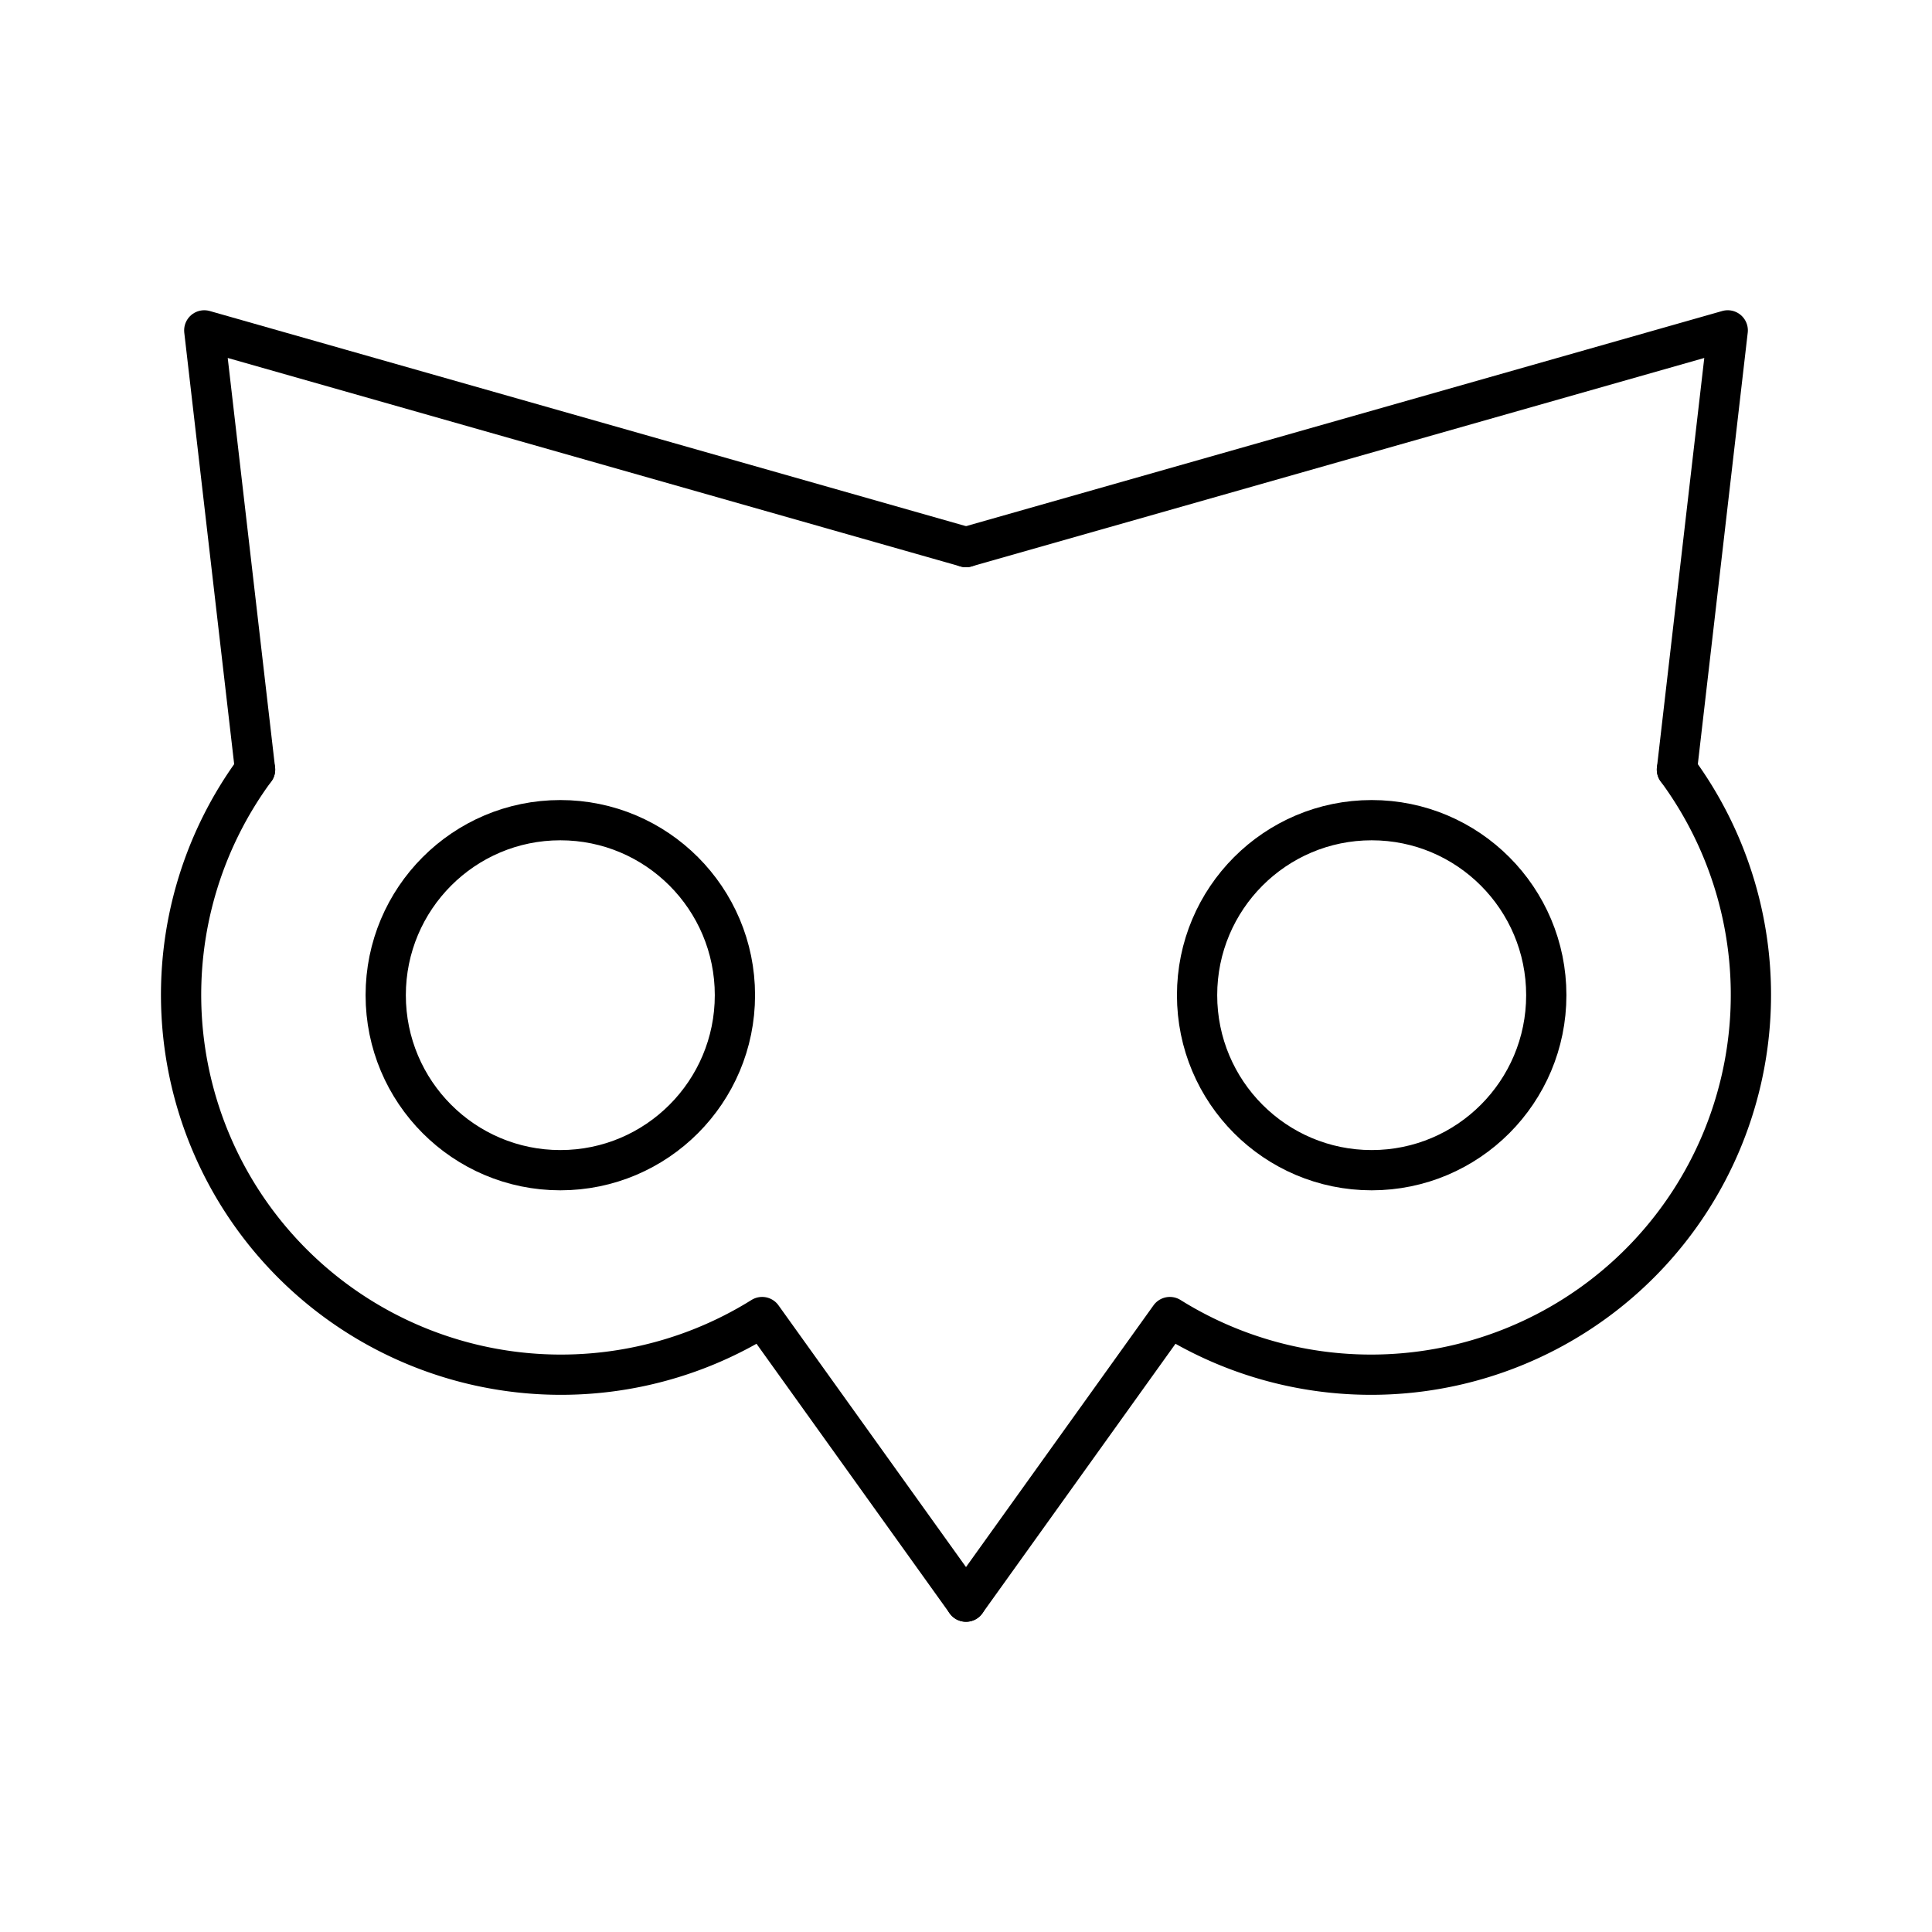
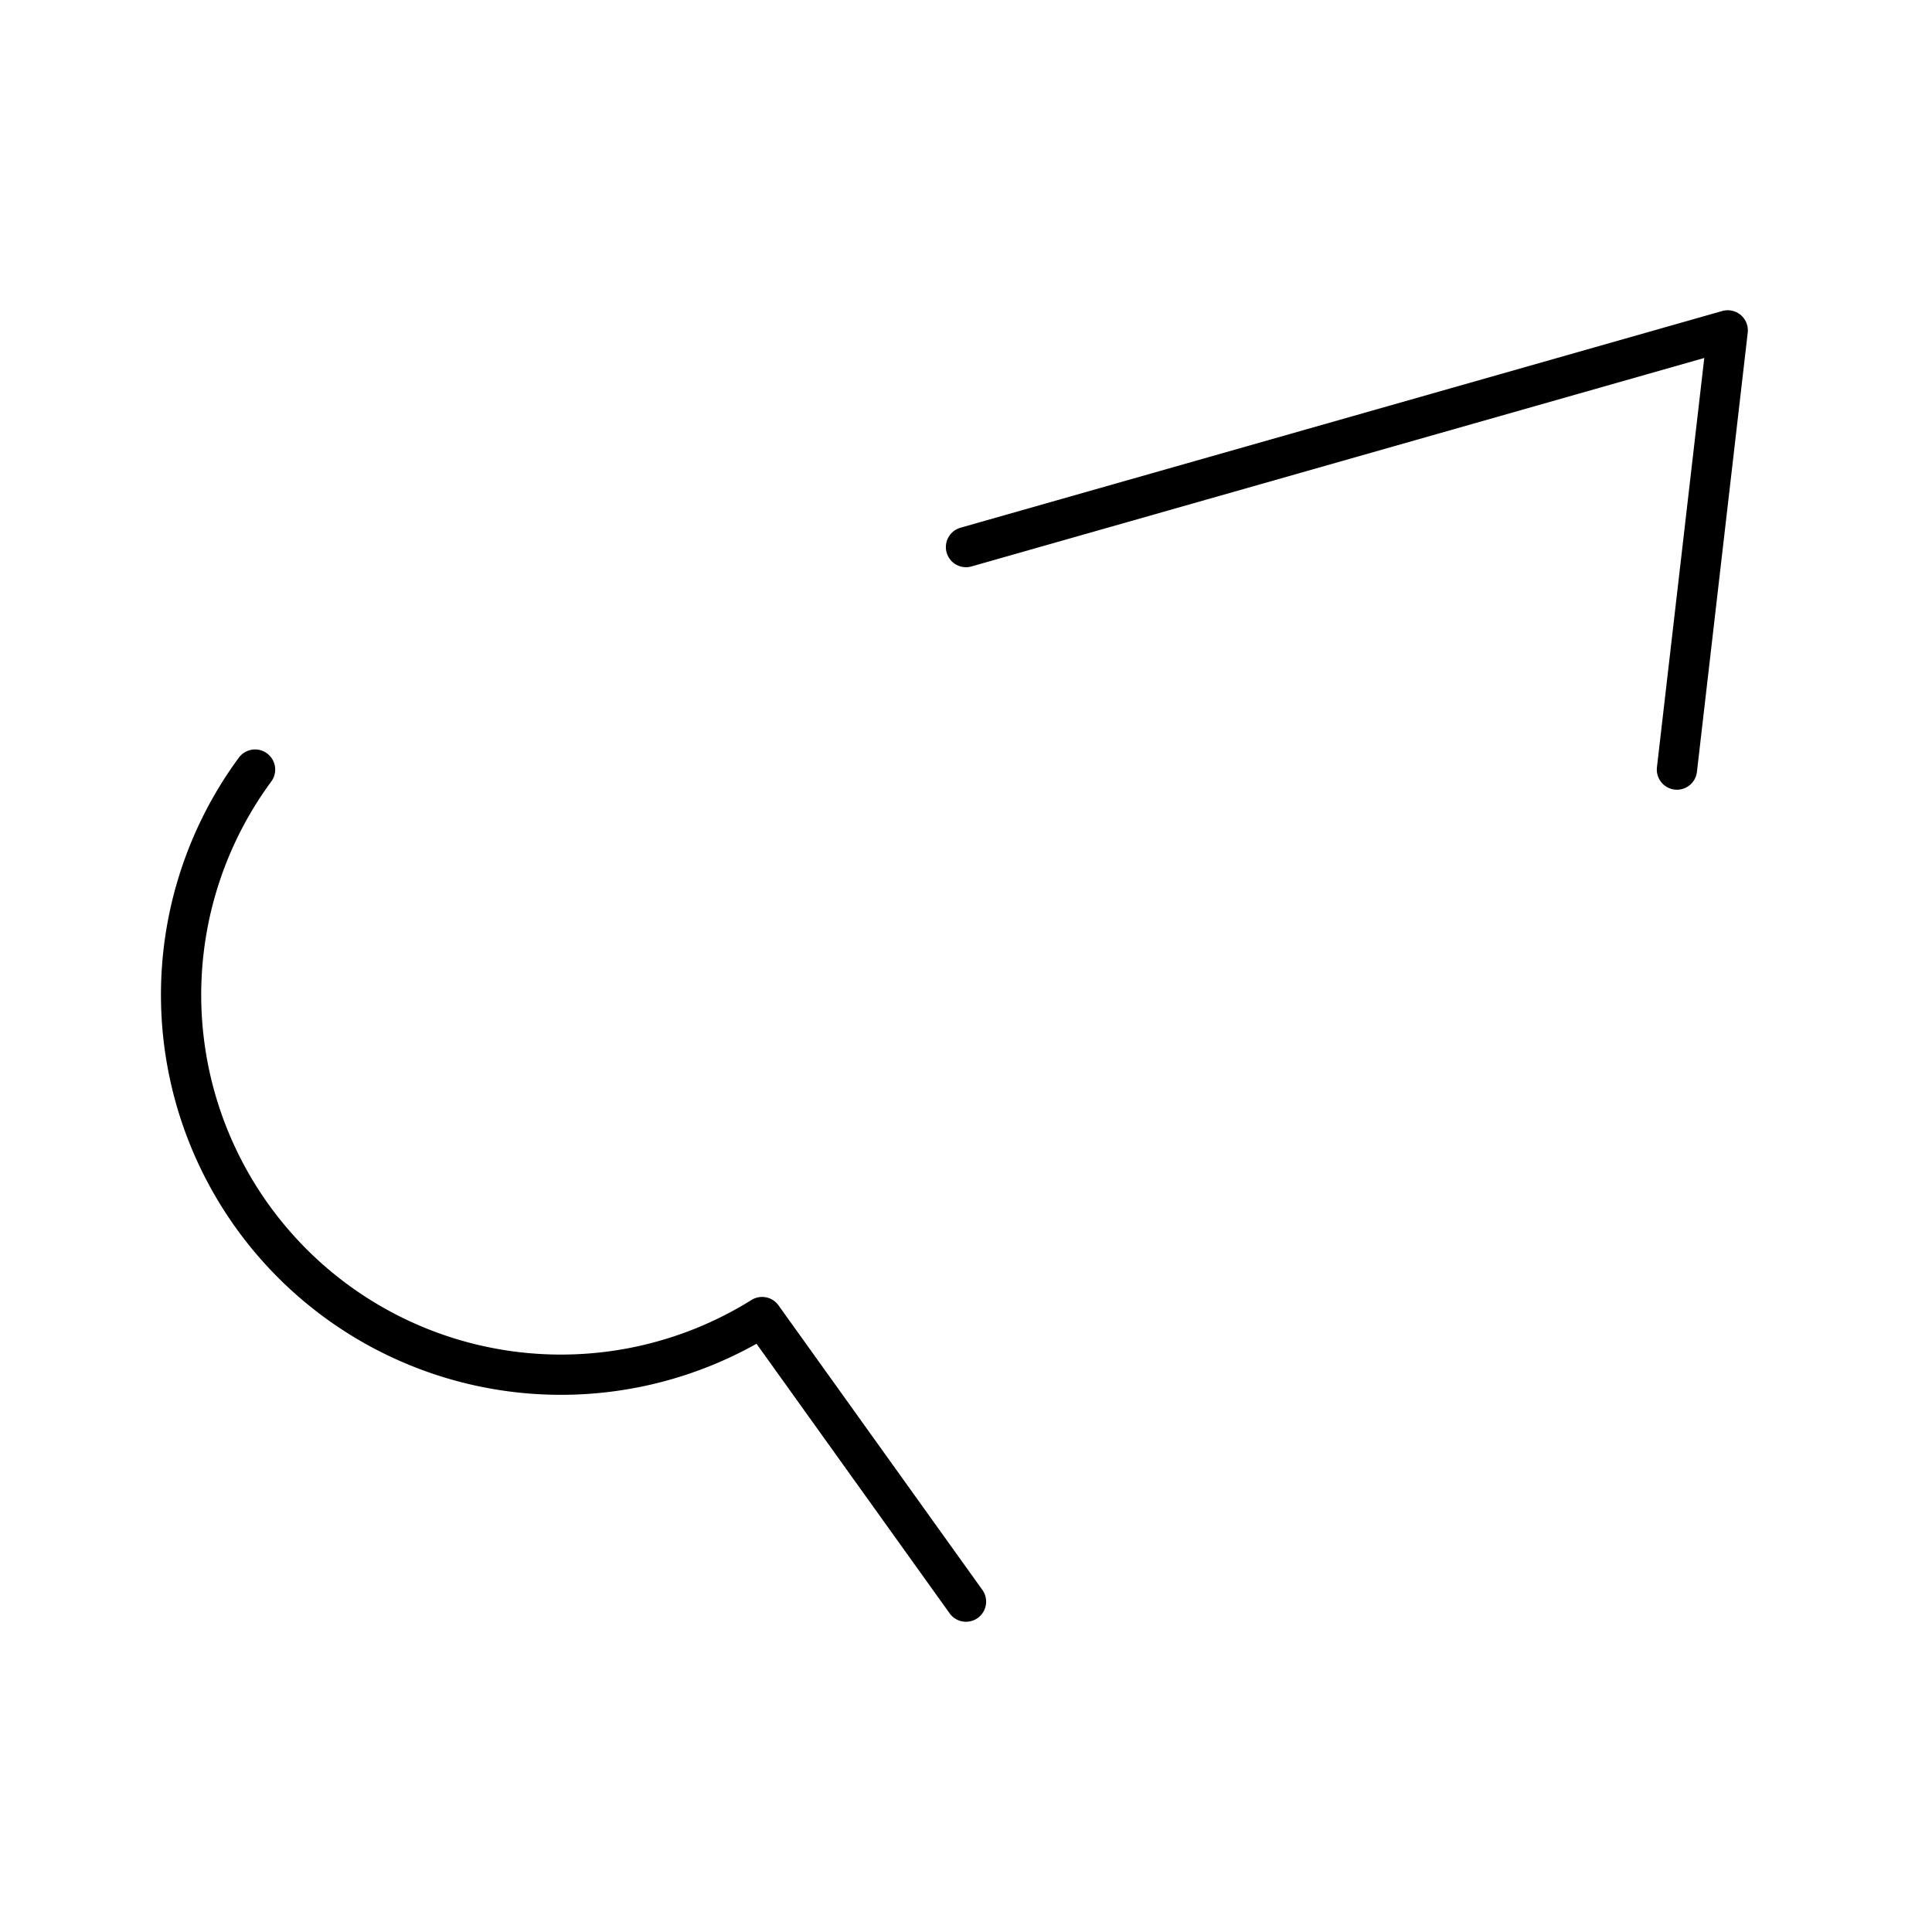
<svg xmlns="http://www.w3.org/2000/svg" width="800" height="800" viewBox="0 0 48 48">
-   <path fill="none" stroke="currentColor" stroke-linecap="round" stroke-linejoin="round" d="M24 13.592L5.075 8.208L6.337 19.12" />
-   <ellipse cx="13.921" cy="24.725" fill="none" stroke="currentColor" stroke-linecap="round" stroke-linejoin="round" rx="4.338" ry="4.348" />
  <path fill="none" stroke="currentColor" stroke-linecap="round" stroke-linejoin="round" d="M18.935 32.722A9.438 9.438 0 0 1 6.337 19.12M24 39.792l-5.065-7.07M24 13.592l18.925-5.384l-1.262 10.912" />
-   <ellipse cx="34.079" cy="24.725" fill="none" stroke="currentColor" stroke-linecap="round" stroke-linejoin="round" rx="4.338" ry="4.348" />
-   <path fill="none" stroke="currentColor" stroke-linecap="round" stroke-linejoin="round" d="M29.065 32.722A9.438 9.438 0 0 0 41.663 19.12M24 39.792l5.065-7.07" />
</svg>